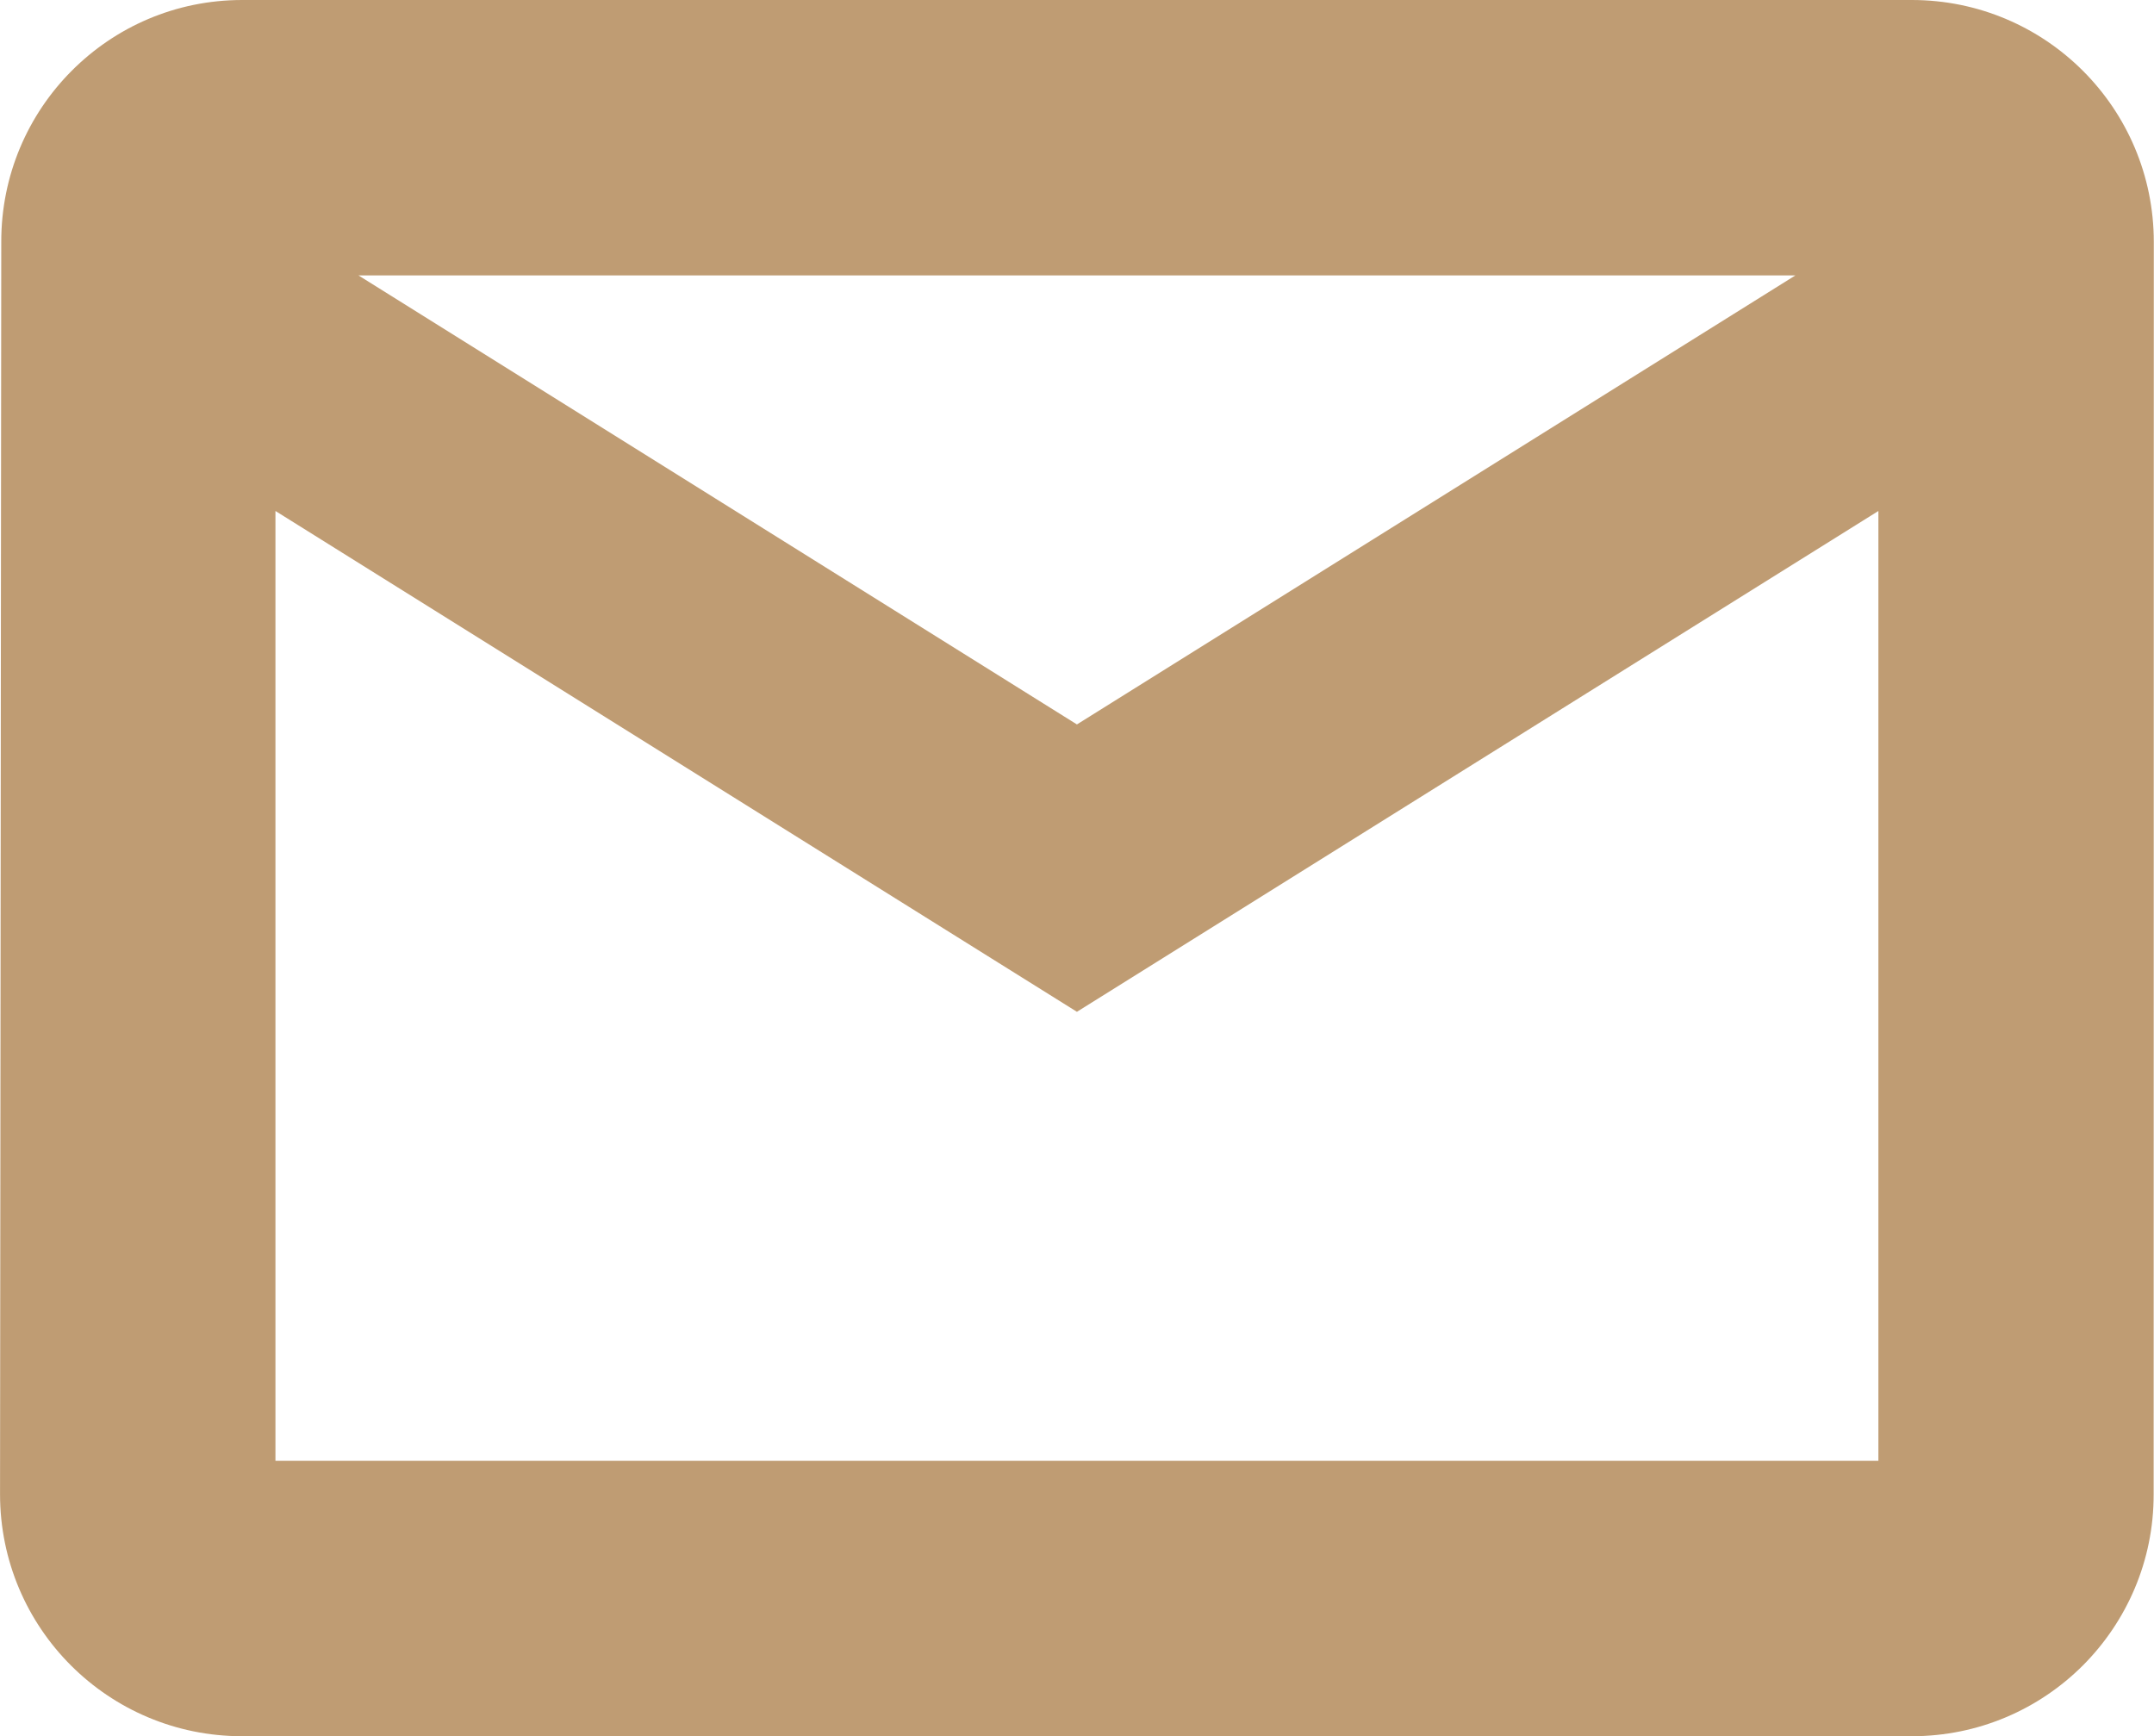
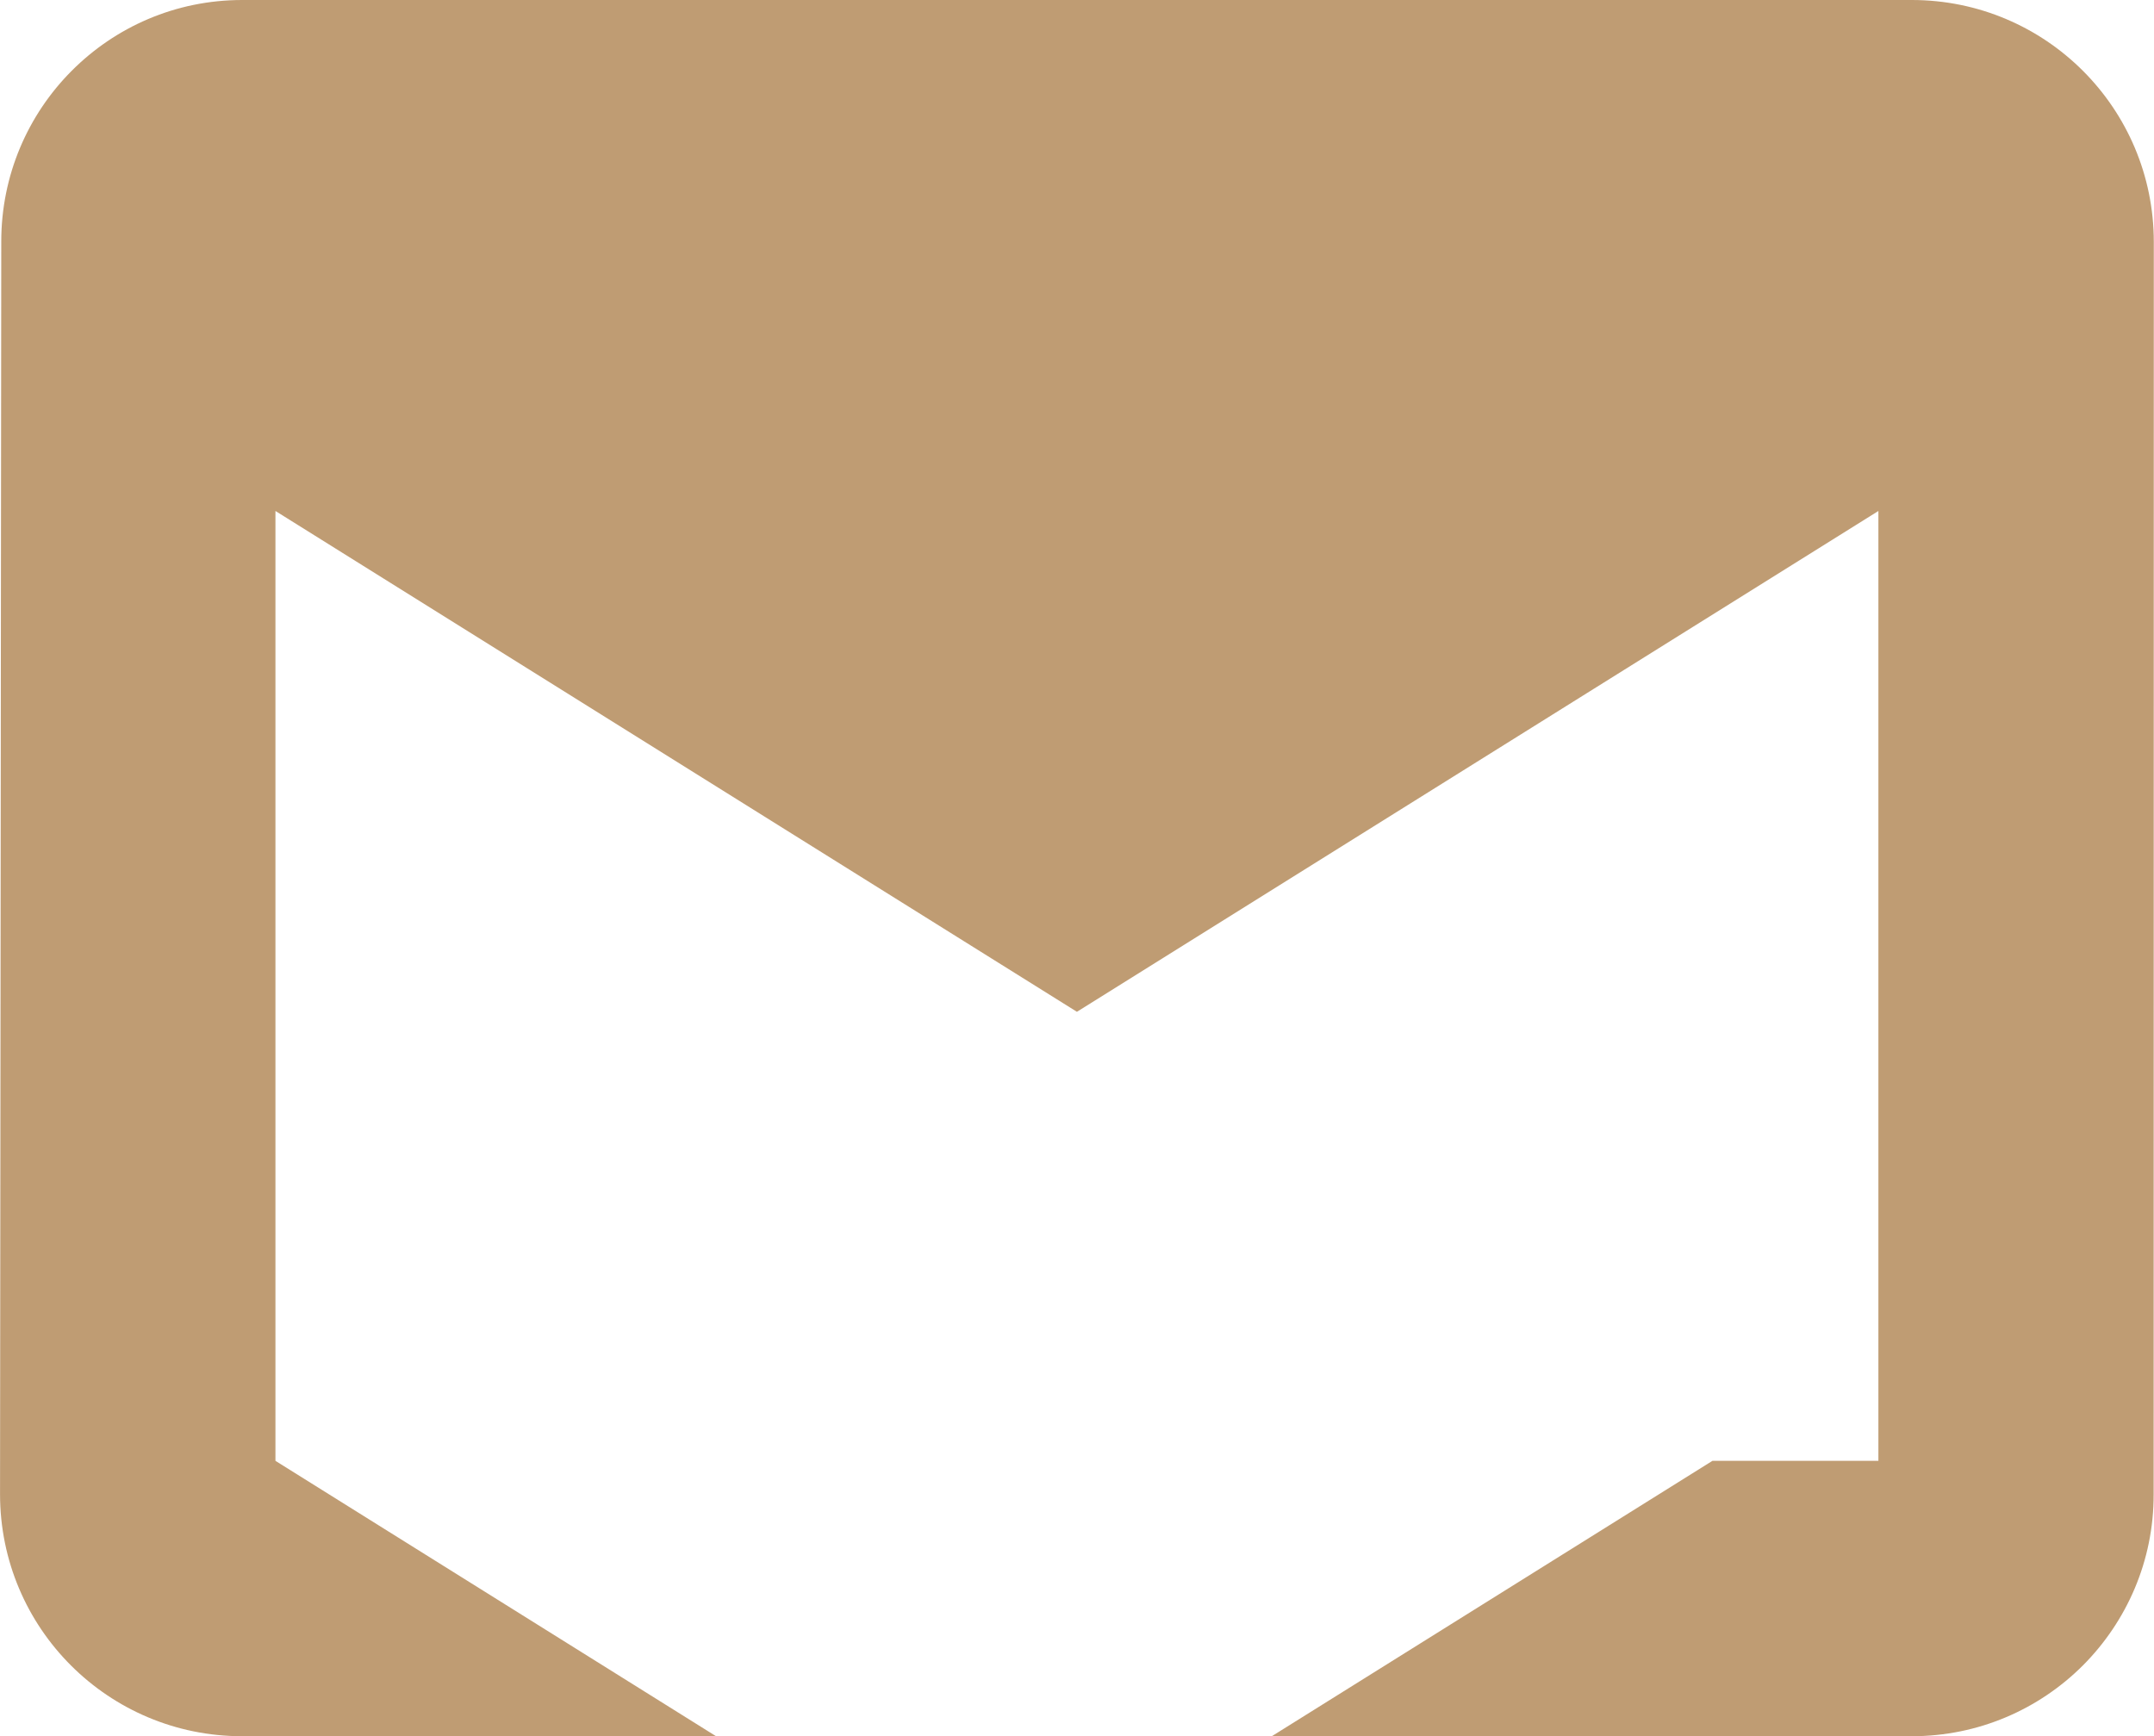
<svg xmlns="http://www.w3.org/2000/svg" xml:space="preserve" width="17.062mm" height="13.755mm" version="1.1" style="shape-rendering:geometricPrecision; text-rendering:geometricPrecision; image-rendering:optimizeQuality; fill-rule:evenodd; clip-rule:evenodd" viewBox="0 0 140.15 112.99">
  <defs>
    <style type="text/css">
   
    .fil0 {fill:#BF9C73;fill-rule:nonzero}
   
  </style>
  </defs>
  <g id="Warstwa_x0020_1">
-     <path class="fil0" d="M15.75 0l108.64 0c4.35,0 8.29,1.76 11.14,4.61 2.85,2.85 4.61,6.79 4.61,11.14l-0.01 81.48c0.01,4.35 -1.76,8.29 -4.6,11.14 -2.85,2.85 -6.79,4.61 -11.14,4.61l-108.64 0c-4.35,0 -8.29,-1.76 -11.14,-4.61 -2.85,-2.85 -4.61,-6.79 -4.61,-11.14l0.08 -81.48c-0.01,-4.35 1.74,-8.29 4.58,-11.14 2.84,-2.85 6.75,-4.61 11.1,-4.61zm2.17 95.06l104.3 0 0 -61.81 -52.15 32.59 -52.15 -32.59 0 61.81zm5.4 -77.14l46.75 29.22 46.75 -29.22 -93.5 0z" />
+     <path class="fil0" d="M15.75 0l108.64 0c4.35,0 8.29,1.76 11.14,4.61 2.85,2.85 4.61,6.79 4.61,11.14l-0.01 81.48c0.01,4.35 -1.76,8.29 -4.6,11.14 -2.85,2.85 -6.79,4.61 -11.14,4.61l-108.64 0c-4.35,0 -8.29,-1.76 -11.14,-4.61 -2.85,-2.85 -4.61,-6.79 -4.61,-11.14l0.08 -81.48c-0.01,-4.35 1.74,-8.29 4.58,-11.14 2.84,-2.85 6.75,-4.61 11.1,-4.61zm2.17 95.06l104.3 0 0 -61.81 -52.15 32.59 -52.15 -32.59 0 61.81zl46.75 29.22 46.75 -29.22 -93.5 0z" />
  </g>
</svg>